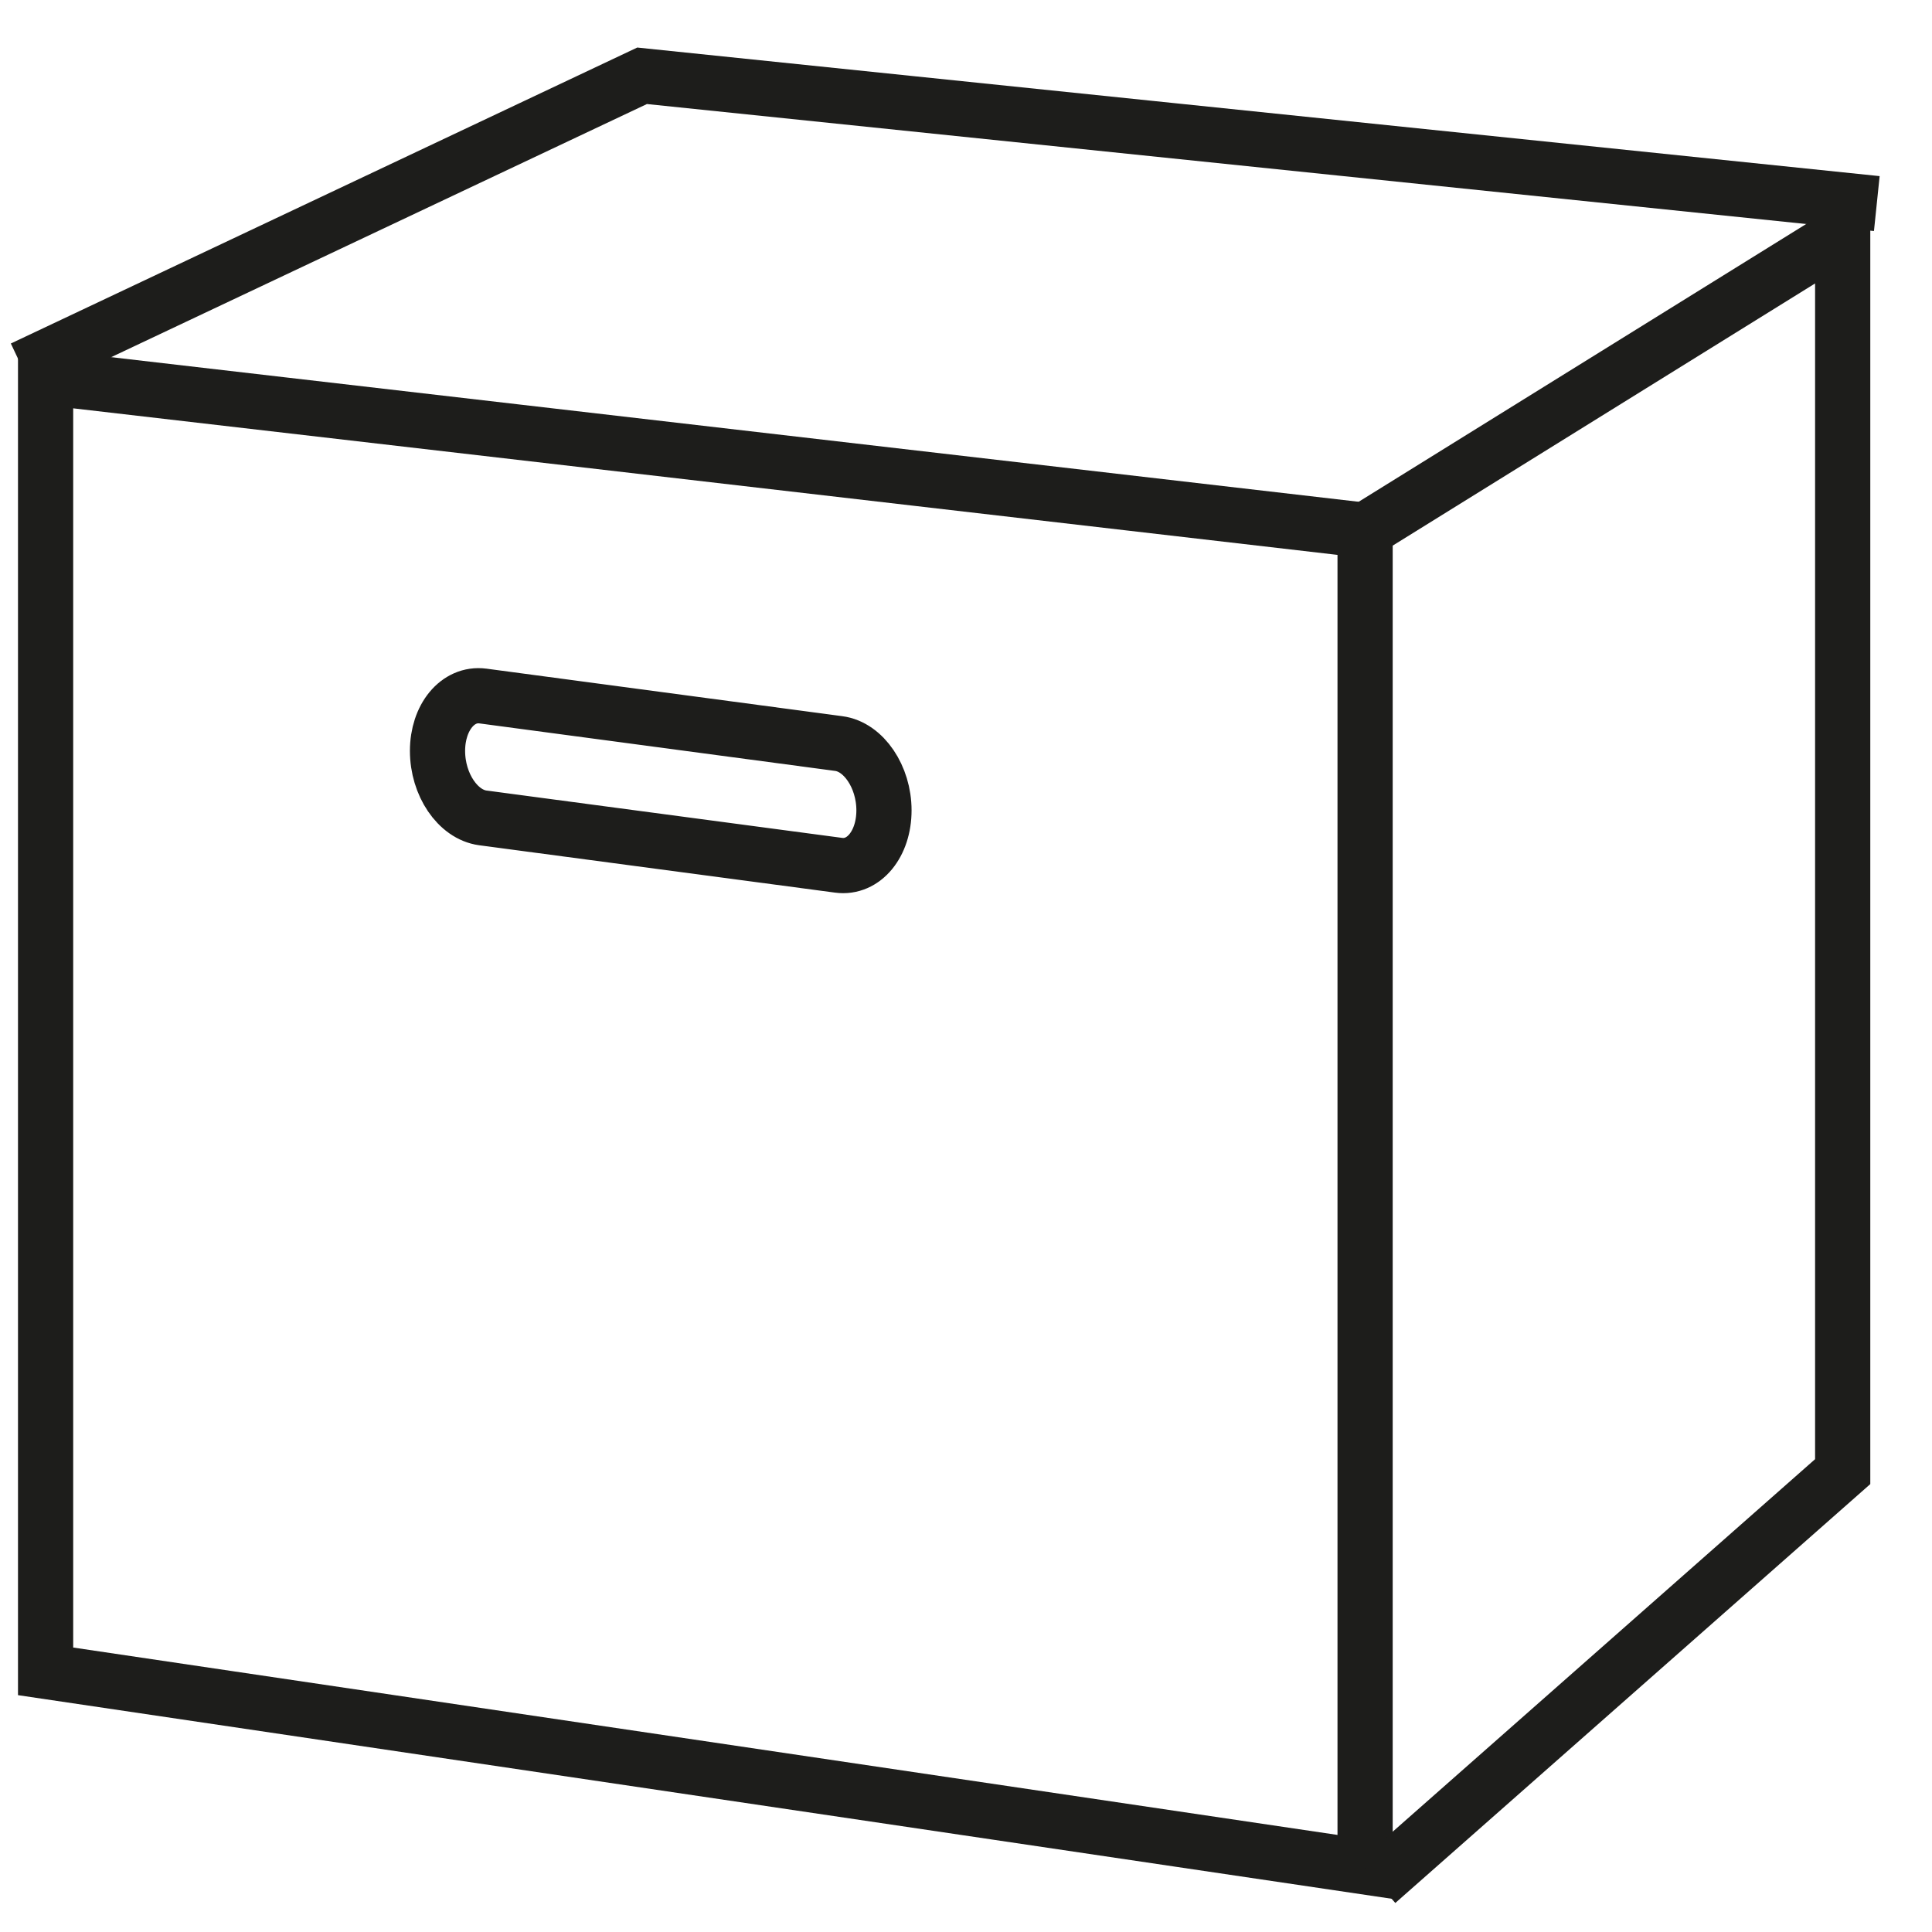
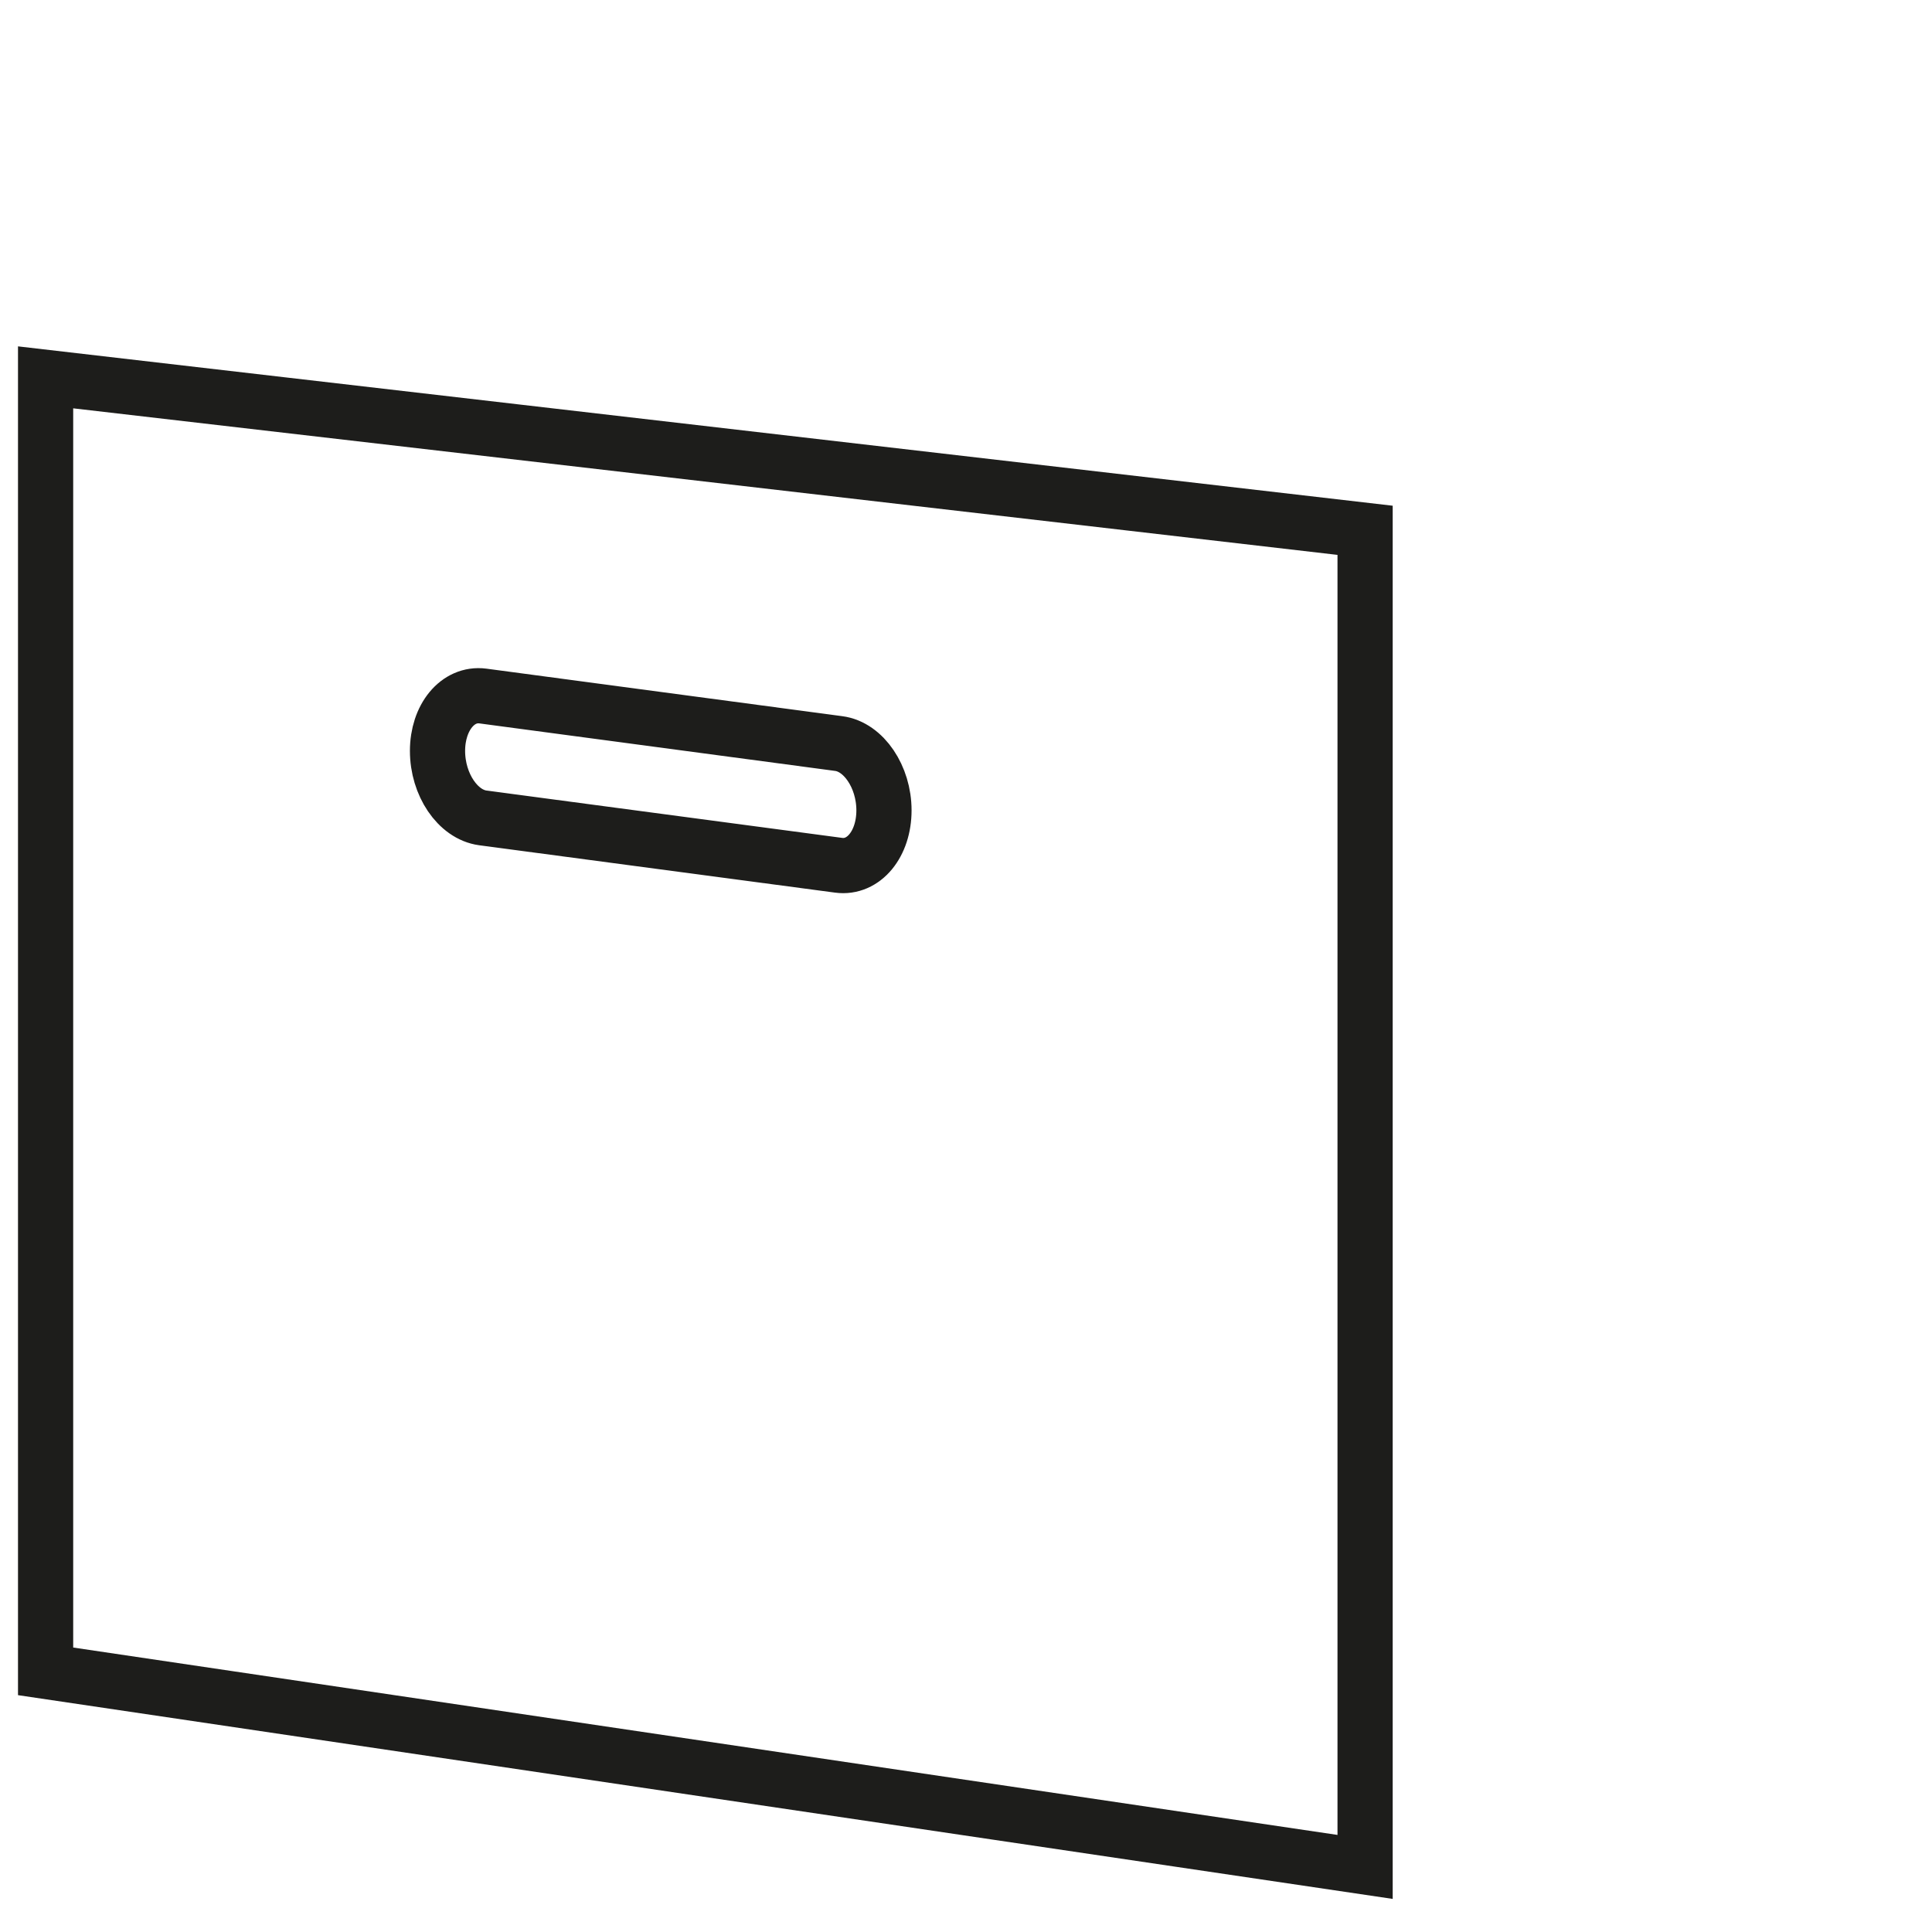
<svg xmlns="http://www.w3.org/2000/svg" width="35" height="35" viewBox="0 0 35 35" fill="none">
  <g id="Group 2281">
    <g id="Group 2278">
      <path id="Vector" d="M24.73 33.821L0.826 30.278V6.836L24.73 9.607V33.821Z" stroke="#1D1D1B" stroke-miterlimit="10" />
-       <path id="Vector_2" d="M24.729 9.607L33.382 4.236V26.66L24.947 34.099" stroke="#1D1D1B" stroke-miterlimit="10" />
-       <path id="Vector_3" d="M34 3.688L11.632 1.373L0.41 6.675" stroke="#1D1D1B" stroke-miterlimit="10" />
      <path id="Vector_4" d="M15.193 15.675L8.747 14.817C8.294 14.756 7.926 14.214 7.926 13.603C7.926 12.996 8.294 12.55 8.747 12.609L15.193 13.47C15.646 13.528 16.014 14.073 16.014 14.68C16.014 15.291 15.646 15.736 15.193 15.675Z" stroke="#1D1D1B" stroke-miterlimit="10" />
    </g>
  </g>
</svg>